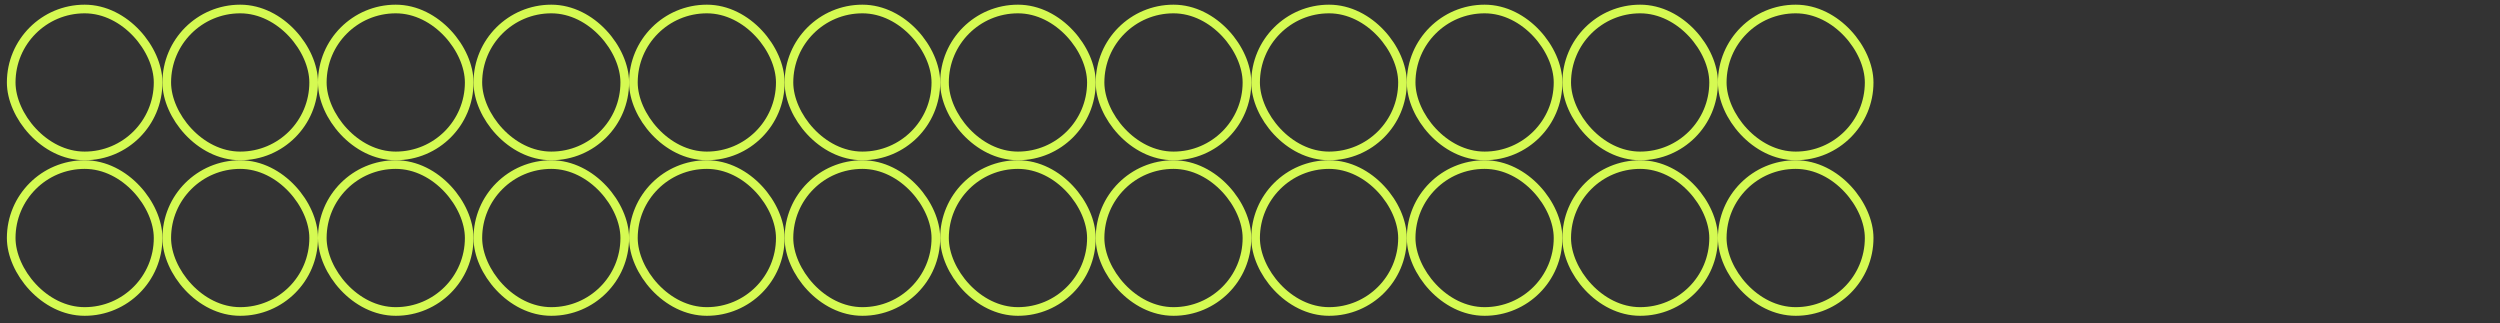
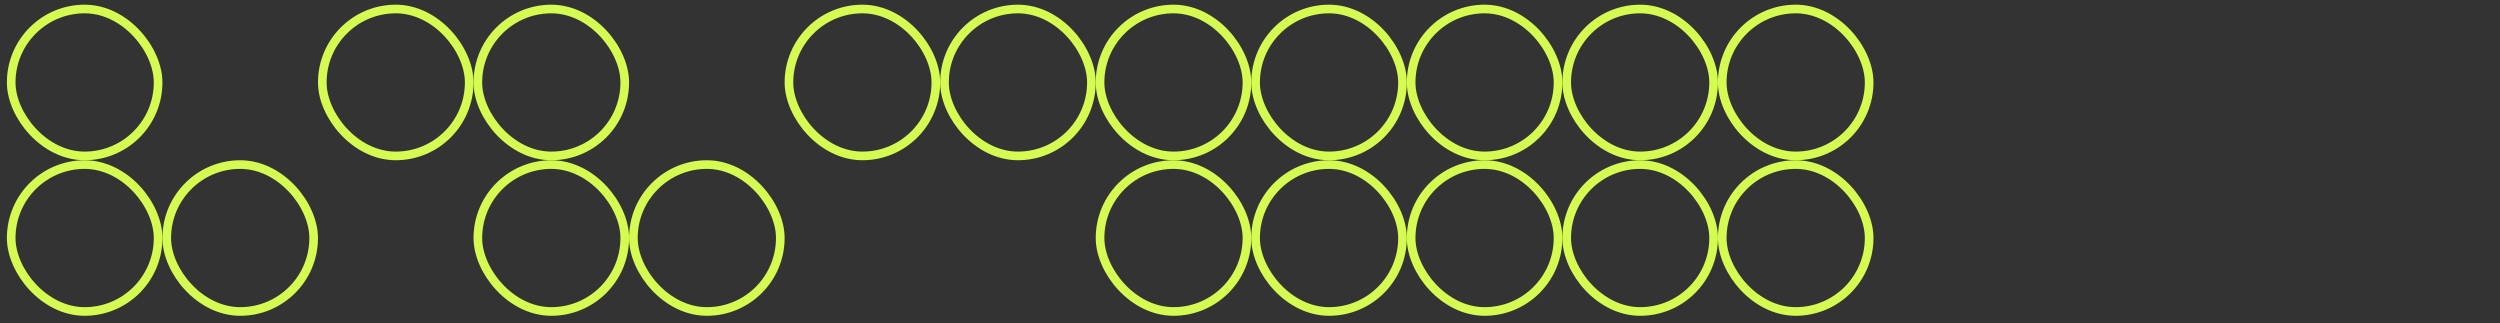
<svg xmlns="http://www.w3.org/2000/svg" width="201" height="26" viewBox="0 0 201 26" fill="none">
  <rect x="0" y="0" width="201" height="26" fill="#333333" stroke="none" />
  <rect x="0.901" y="0.724" width="11.811" height="11.811" rx="5.906" stroke="#D5FA52" stroke-width="0.695" />
-   <rect x="13.407" y="0.724" width="11.811" height="11.811" rx="5.906" stroke="#D5FA52" stroke-width="0.695" />
  <rect x="25.913" y="0.724" width="11.811" height="11.811" rx="5.906" stroke="#D5FA52" stroke-width="0.695" />
  <rect x="38.419" y="0.724" width="11.811" height="11.811" rx="5.906" stroke="#D5FA52" stroke-width="0.695" />
-   <rect x="50.925" y="0.724" width="11.811" height="11.811" rx="5.906" stroke="#D5FA52" stroke-width="0.695" />
  <rect x="63.432" y="0.724" width="11.811" height="11.811" rx="5.906" stroke="#D5FA52" stroke-width="0.695" />
  <rect x="75.938" y="0.724" width="11.811" height="11.811" rx="5.906" stroke="#D5FA52" stroke-width="0.695" />
  <rect x="88.444" y="0.724" width="11.811" height="11.811" rx="5.906" stroke="#D5FA52" stroke-width="0.695" />
  <rect x="100.95" y="0.724" width="11.811" height="11.811" rx="5.906" stroke="#D5FA52" stroke-width="0.695" />
  <rect x="113.456" y="0.724" width="11.811" height="11.811" rx="5.906" stroke="#D5FA52" stroke-width="0.695" />
  <rect x="125.963" y="0.724" width="11.811" height="11.811" rx="5.906" stroke="#D5FA52" stroke-width="0.695" />
  <rect x="138.469" y="0.724" width="11.811" height="11.811" rx="5.906" stroke="#D5FA52" stroke-width="0.695" />
  <rect x="0.901" y="13.231" width="11.811" height="11.811" rx="5.906" stroke="#D5FA52" stroke-width="0.695" />
  <rect x="13.407" y="13.231" width="11.811" height="11.811" rx="5.906" stroke="#D5FA52" stroke-width="0.695" />
-   <rect x="25.913" y="13.231" width="11.811" height="11.811" rx="5.906" stroke="#D5FA52" stroke-width="0.695" />
  <rect x="38.419" y="13.231" width="11.811" height="11.811" rx="5.906" stroke="#D5FA52" stroke-width="0.695" />
  <rect x="50.925" y="13.231" width="11.811" height="11.811" rx="5.906" stroke="#D5FA52" stroke-width="0.695" />
-   <rect x="63.432" y="13.231" width="11.811" height="11.811" rx="5.906" stroke="#D5FA52" stroke-width="0.695" />
-   <rect x="75.938" y="13.231" width="11.811" height="11.811" rx="5.906" stroke="#D5FA52" stroke-width="0.695" />
  <rect x="88.444" y="13.231" width="11.811" height="11.811" rx="5.906" stroke="#D5FA52" stroke-width="0.695" />
  <rect x="100.95" y="13.231" width="11.811" height="11.811" rx="5.906" stroke="#D5FA52" stroke-width="0.695" />
  <rect x="113.456" y="13.231" width="11.811" height="11.811" rx="5.906" stroke="#D5FA52" stroke-width="0.695" />
  <rect x="125.963" y="13.231" width="11.811" height="11.811" rx="5.906" stroke="#D5FA52" stroke-width="0.695" />
  <rect x="138.469" y="13.231" width="11.811" height="11.811" rx="5.906" stroke="#D5FA52" stroke-width="0.695" />
</svg>